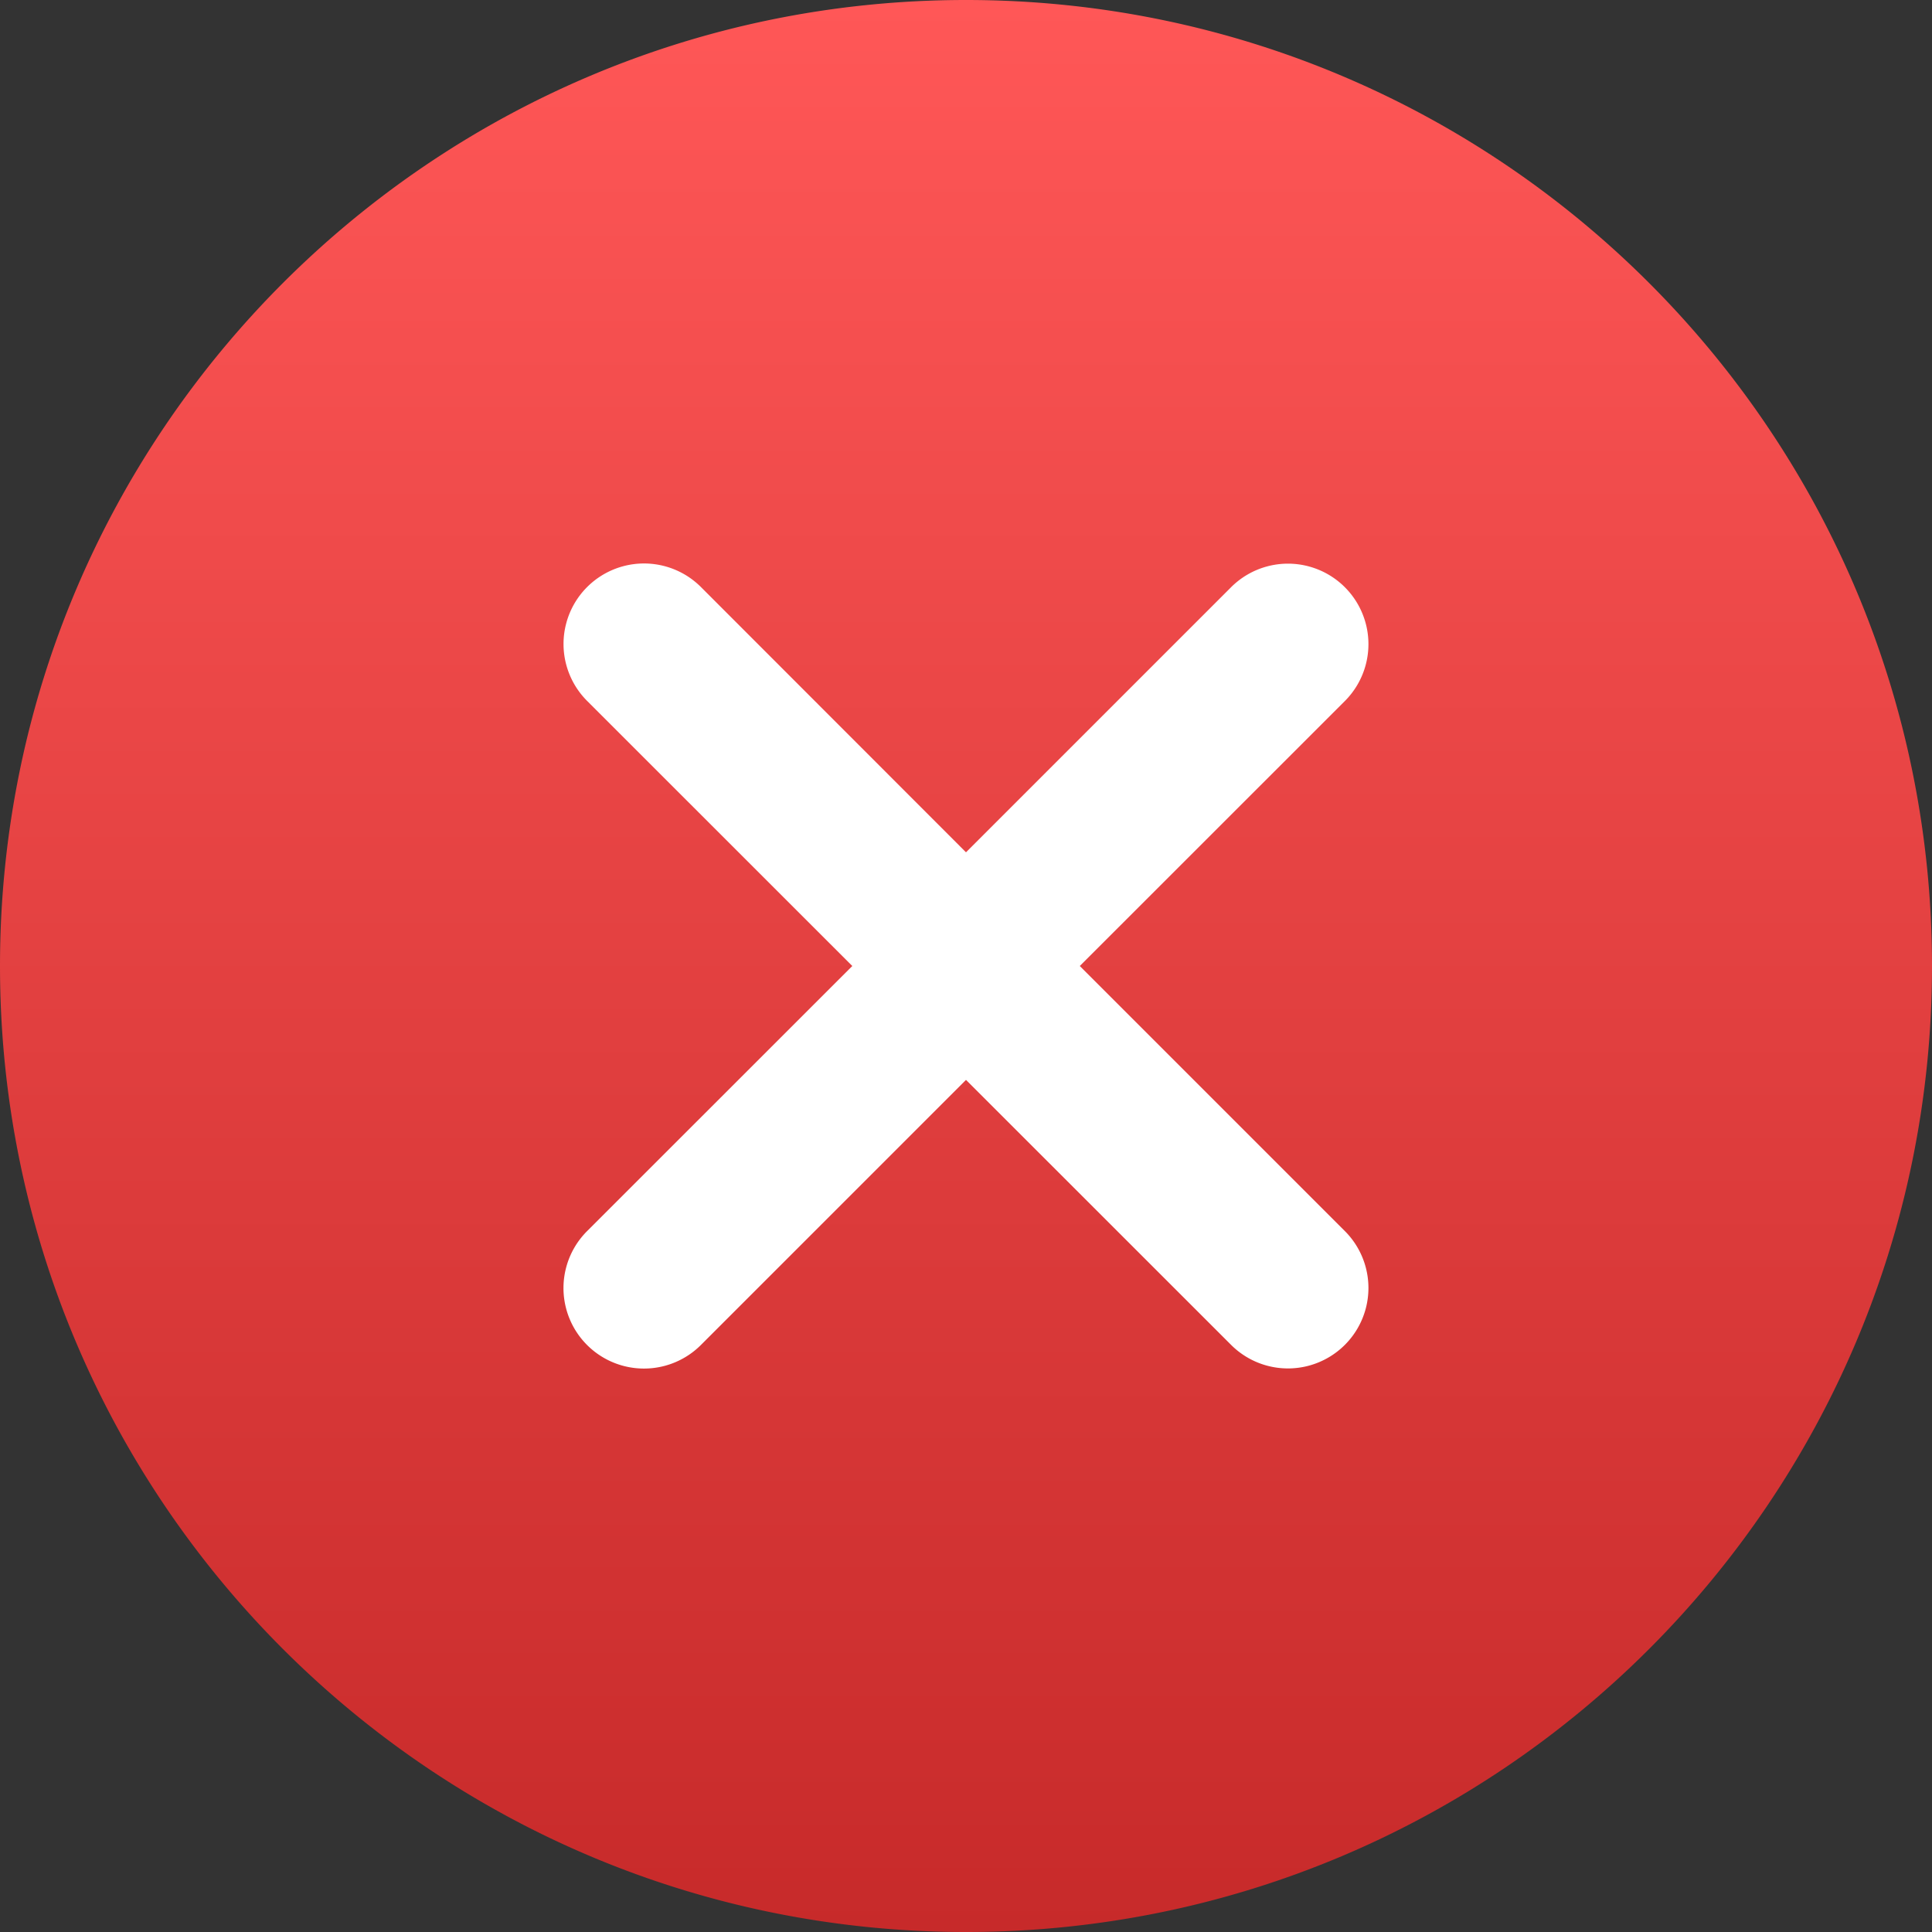
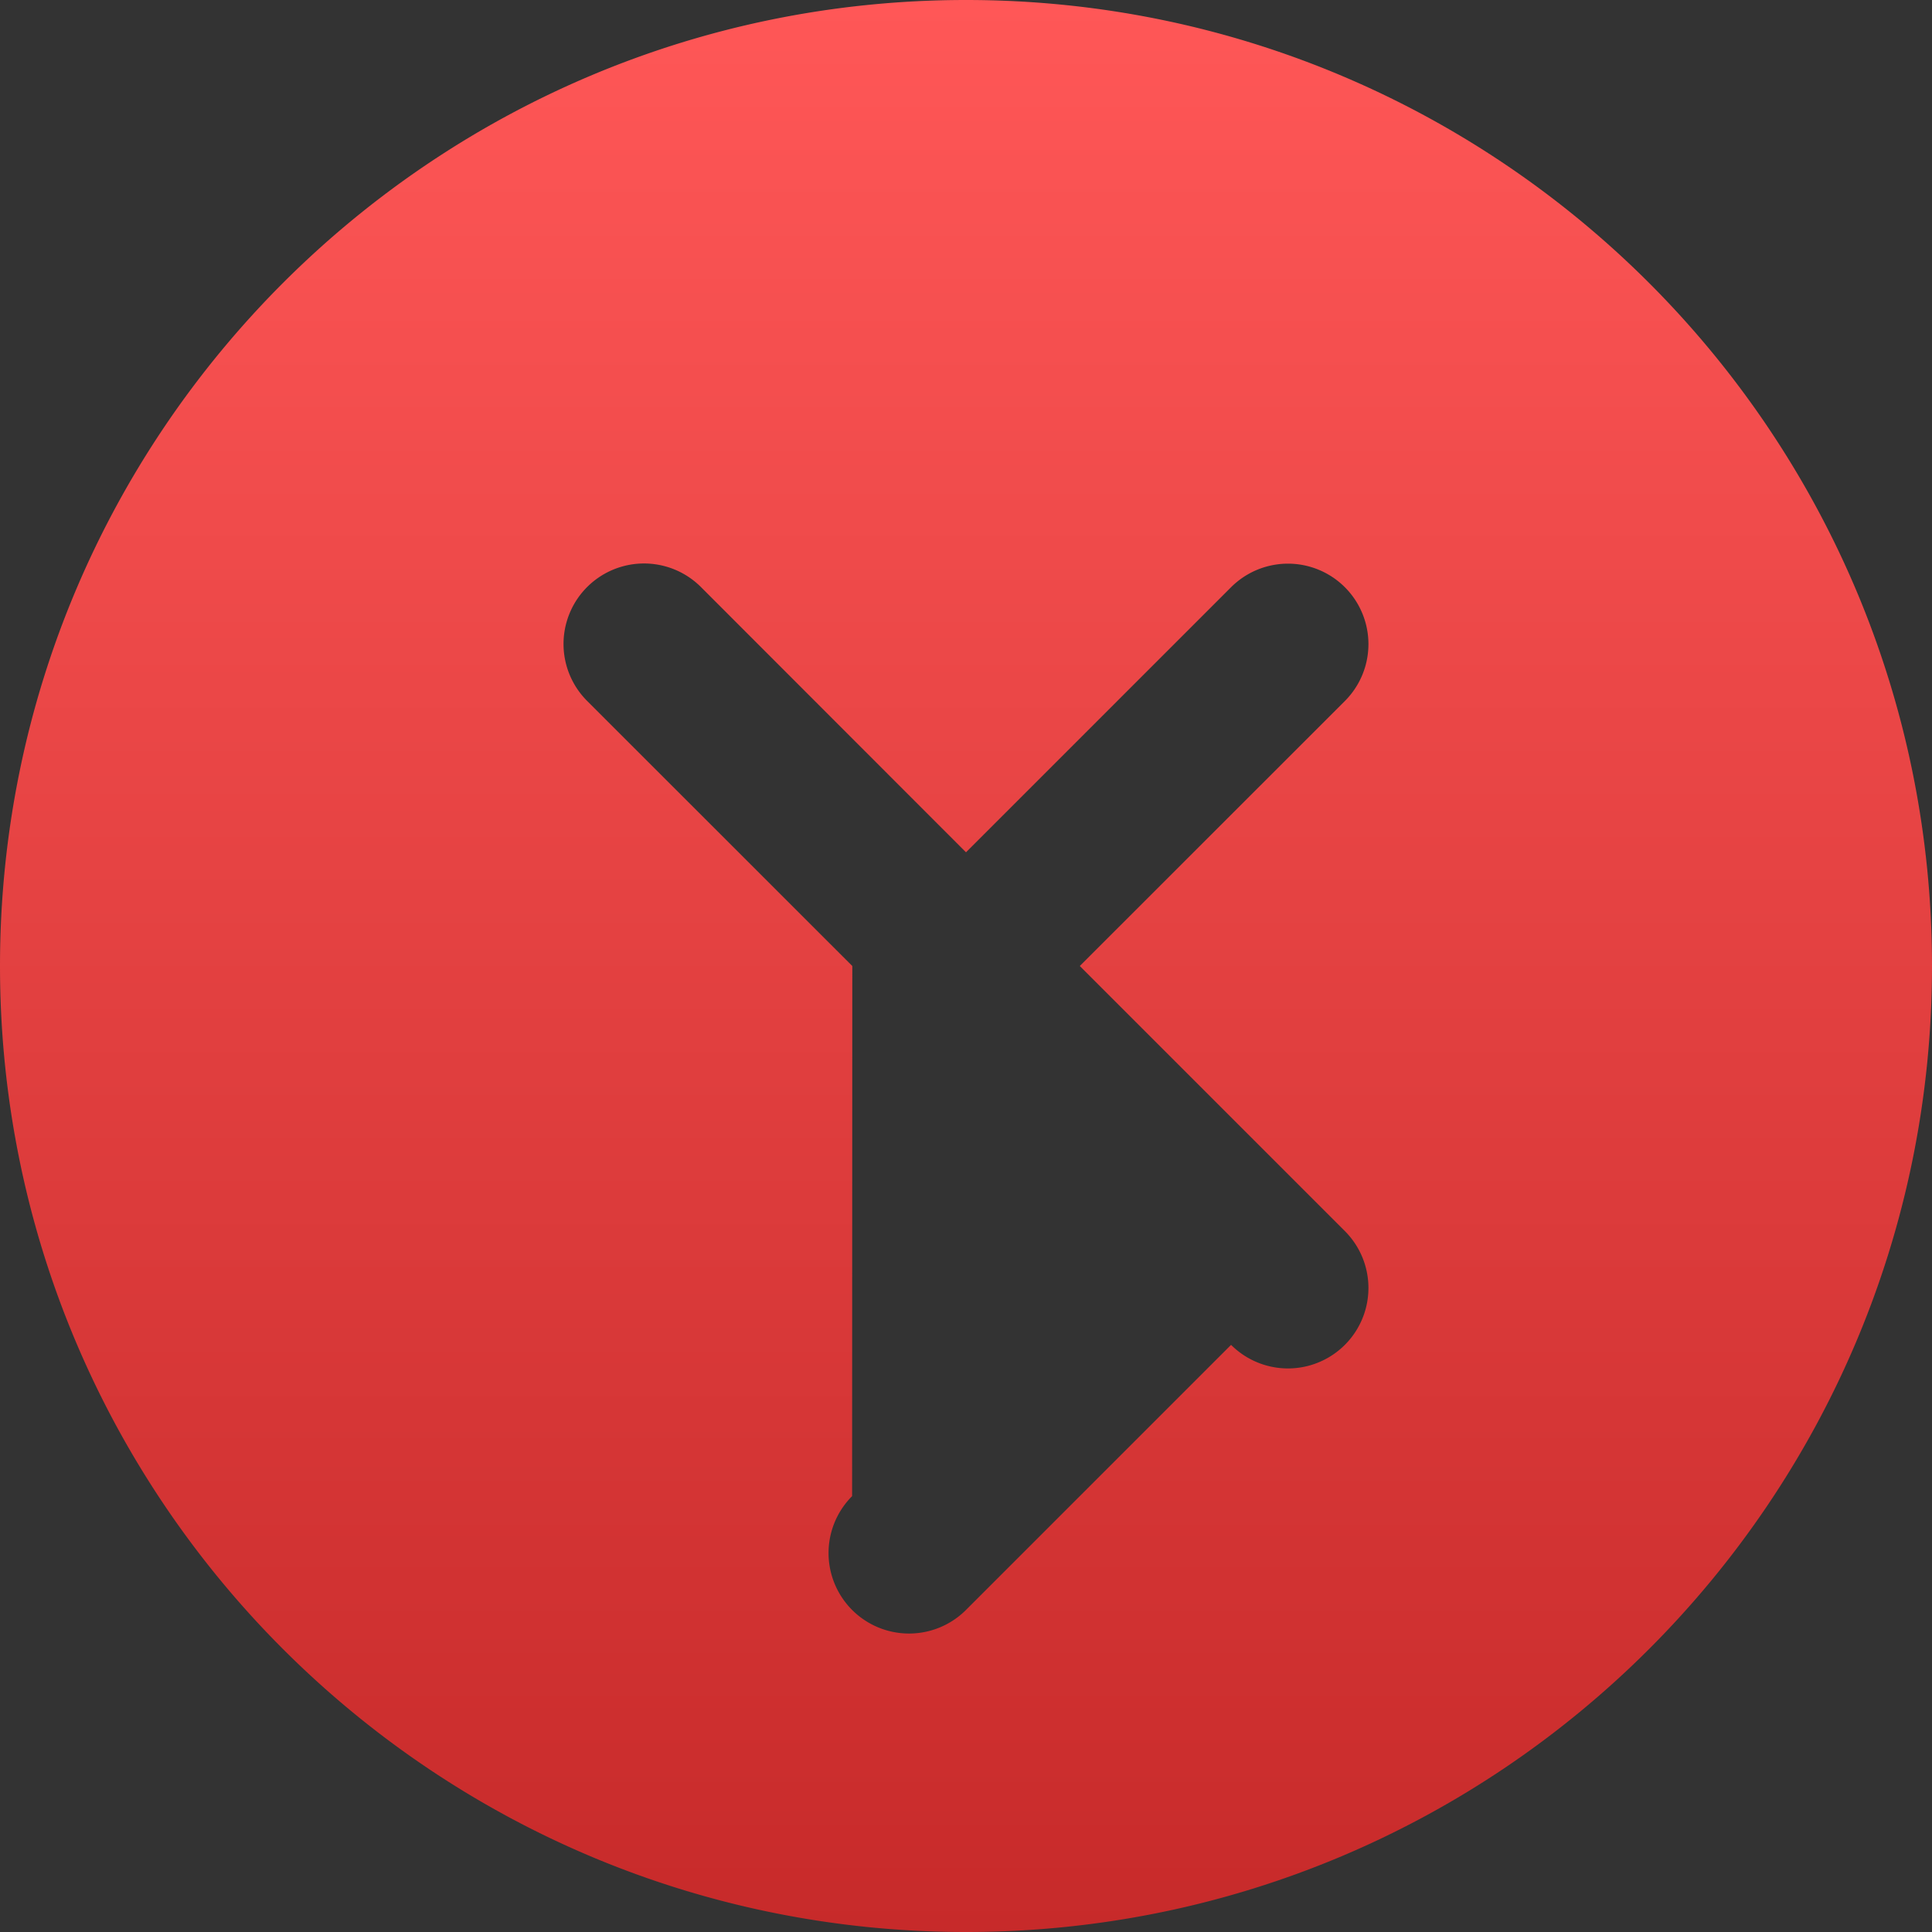
<svg xmlns="http://www.w3.org/2000/svg" width="20" height="20" fill="none">
  <rect width="100%" height="100%" fill="#333333" stroke="none" />
-   <circle cx="10" cy="10" r="8" fill="#fff" />
-   <path fill="url(#a)" d="M10 0C4.478 0 0 4.478 0 10s4.478 10 10 10 10-4.477 10-10S15.523 0 10 0m1.178 10 2.744 2.744a.832.832 0 1 1-1.178 1.178L10 11.179l-2.744 2.744a.832.832 0 1 1-1.179-1.178L8.823 10 6.078 7.256a.832.832 0 1 1 1.178-1.179L10 8.823l2.744-2.744a.832.832 0 1 1 1.178 1.178z" />
+   <path fill="url(#a)" d="M10 0C4.478 0 0 4.478 0 10s4.478 10 10 10 10-4.477 10-10S15.523 0 10 0m1.178 10 2.744 2.744a.832.832 0 1 1-1.178 1.178l-2.744 2.744a.832.832 0 1 1-1.179-1.178L8.823 10 6.078 7.256a.832.832 0 1 1 1.178-1.179L10 8.823l2.744-2.744a.832.832 0 1 1 1.178 1.178z" />
  <defs>
    <linearGradient id="a" x1="10" x2="10" y1="0" y2="20" gradientUnits="userSpaceOnUse">
      <stop stop-color="#FF5757" />
      <stop offset="1" stop-color="#C72A2A" />
    </linearGradient>
  </defs>
</svg>